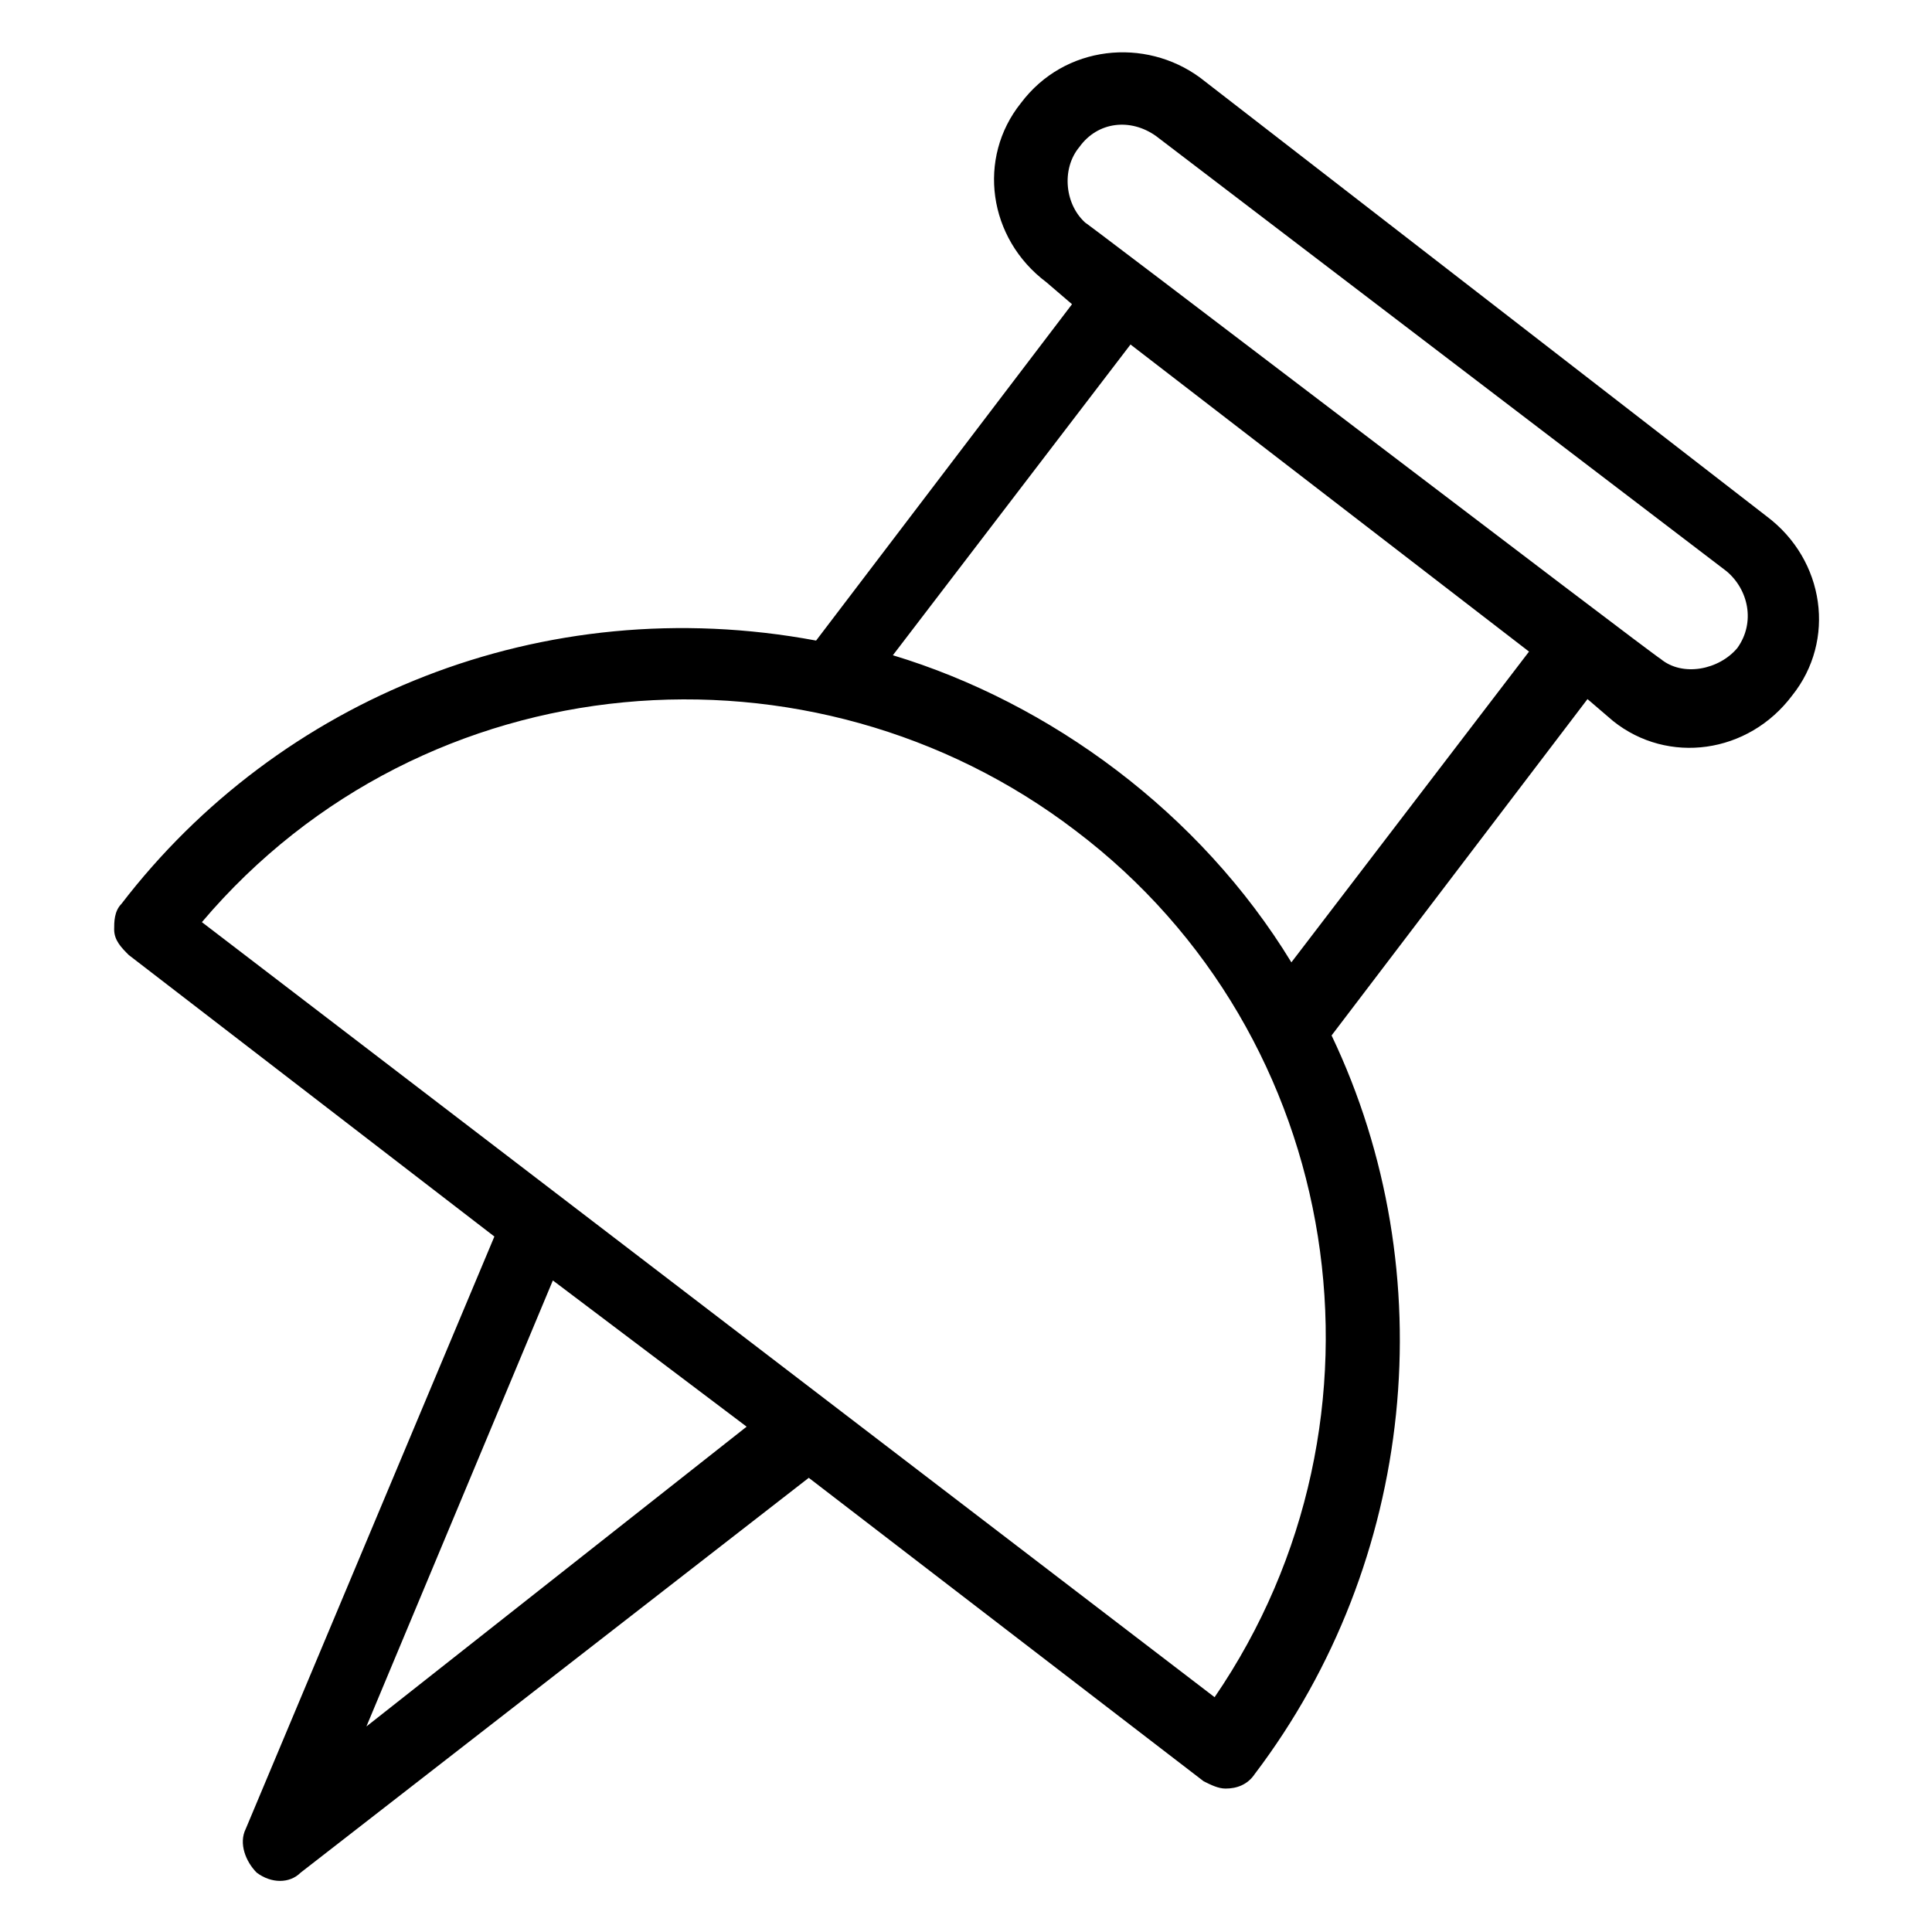
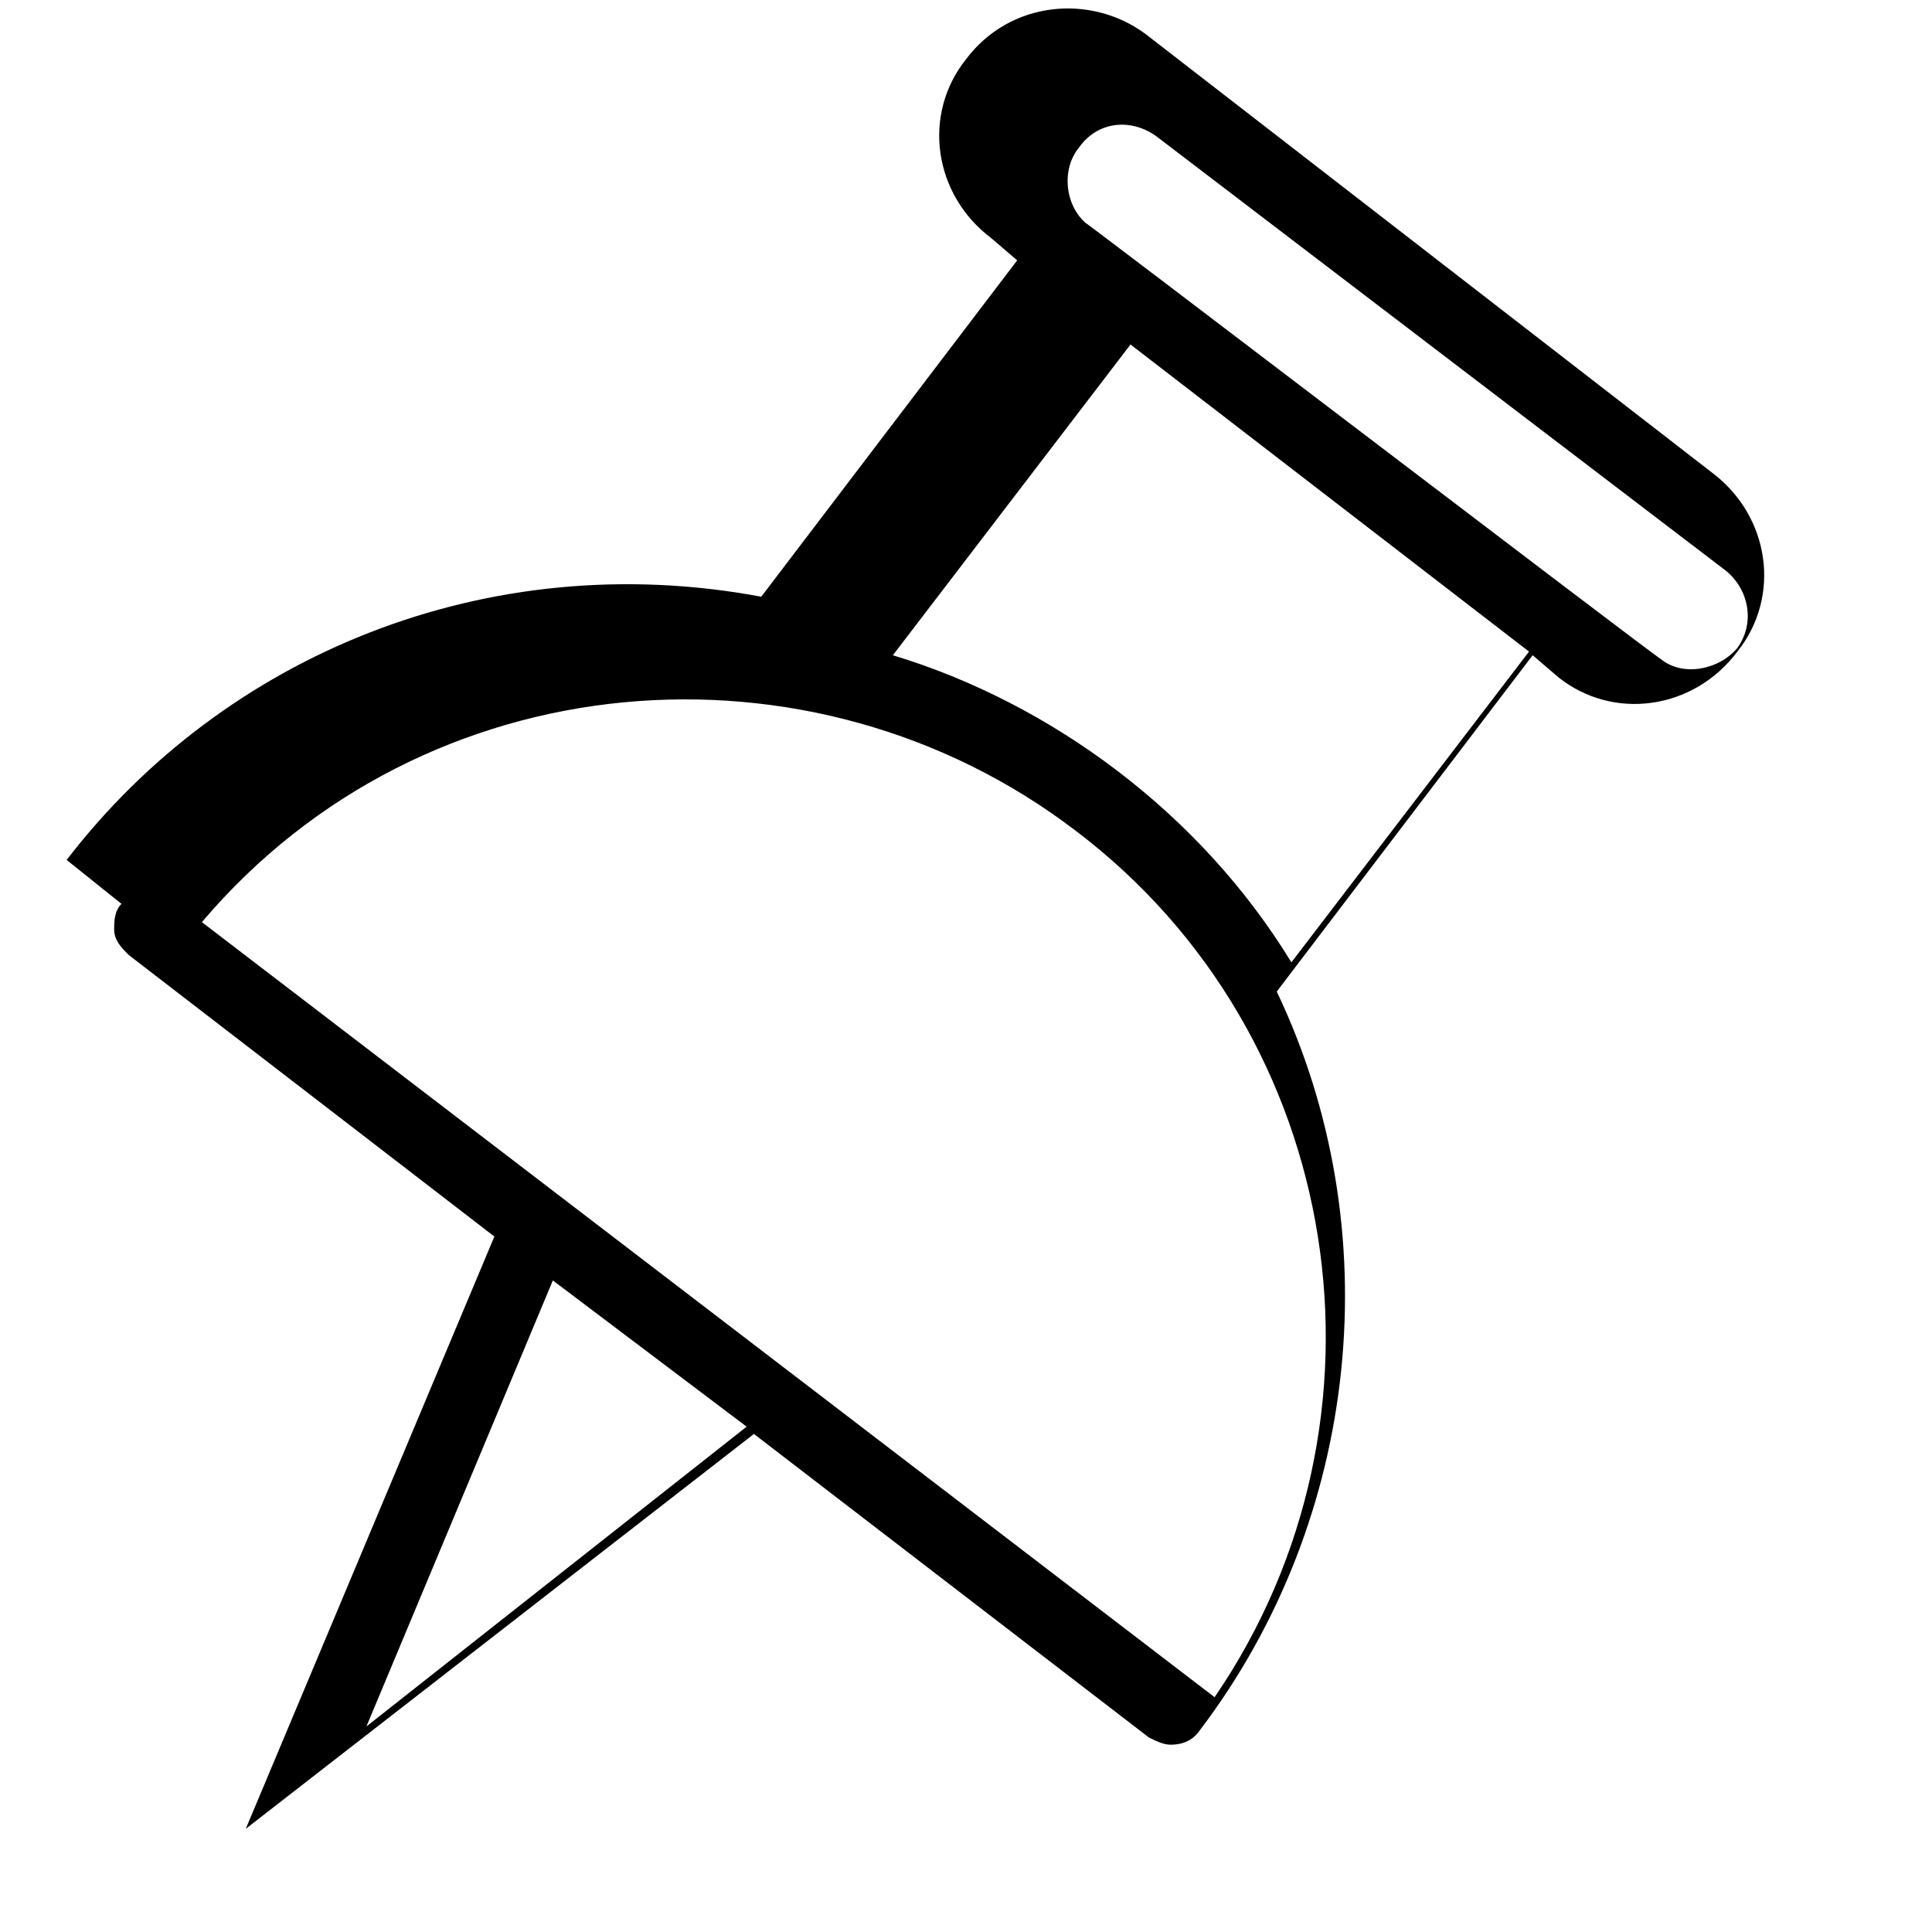
<svg xmlns="http://www.w3.org/2000/svg" fill="#000000" width="800px" height="800px" version="1.1" viewBox="144 144 512 512">
-   <path d="m176.19 383.53c-1.938 1.938-1.938 4.844-1.938 6.781 0 2.906 1.938 4.844 3.875 6.781l96.887 74.602-65.883 156.96c-1.938 3.875 0 8.719 2.906 11.625 3.875 2.906 8.719 2.906 11.625 0l134.67-104.64 104.64 80.414c1.938 0.969 3.875 1.938 5.812 1.938 2.906 0 5.812-0.969 7.75-3.875 42.629-56.195 50.383-132.73 20.348-195.71l67.82-89.137 6.781 5.812c14.531 11.625 35.848 8.719 47.473-6.781 11.625-14.531 8.719-35.848-6.781-47.473l-150.17-116.27c-14.531-10.656-35.848-8.719-47.473 6.781-11.625 14.531-8.719 35.848 6.781 47.473l6.781 5.812-67.82 89.137c-72.664-13.559-142.42 15.504-184.08 69.762zm64.914 218 49.41-118.2 51.352 38.754zm224.78-7.754-268.38-205.4c59.102-69.758 161.8-77.508 231.56-24.223 71.699 54.258 87.199 155.99 36.82 229.62zm-35.848-410.8c4.844-6.781 13.562-7.75 20.348-2.906l151.14 115.29c5.812 4.844 7.75 13.562 2.906 20.348-4.844 5.812-14.531 7.75-20.348 2.906-1.941-0.969-161.8-123.05-152.11-115.29-5.816-4.844-6.785-14.535-1.938-20.348zm13.562 52.32 105.61 81.383-62.977 82.352c-24.223-39.723-63.945-68.789-105.61-81.383z" />
+   <path d="m176.19 383.53c-1.938 1.938-1.938 4.844-1.938 6.781 0 2.906 1.938 4.844 3.875 6.781l96.887 74.602-65.883 156.96l134.67-104.64 104.64 80.414c1.938 0.969 3.875 1.938 5.812 1.938 2.906 0 5.812-0.969 7.75-3.875 42.629-56.195 50.383-132.73 20.348-195.71l67.82-89.137 6.781 5.812c14.531 11.625 35.848 8.719 47.473-6.781 11.625-14.531 8.719-35.848-6.781-47.473l-150.17-116.27c-14.531-10.656-35.848-8.719-47.473 6.781-11.625 14.531-8.719 35.848 6.781 47.473l6.781 5.812-67.82 89.137c-72.664-13.559-142.42 15.504-184.08 69.762zm64.914 218 49.41-118.2 51.352 38.754zm224.78-7.754-268.38-205.4c59.102-69.758 161.8-77.508 231.56-24.223 71.699 54.258 87.199 155.99 36.82 229.62zm-35.848-410.8c4.844-6.781 13.562-7.75 20.348-2.906l151.14 115.29c5.812 4.844 7.75 13.562 2.906 20.348-4.844 5.812-14.531 7.75-20.348 2.906-1.941-0.969-161.8-123.05-152.11-115.29-5.816-4.844-6.785-14.535-1.938-20.348zm13.562 52.32 105.61 81.383-62.977 82.352c-24.223-39.723-63.945-68.789-105.61-81.383z" />
</svg>